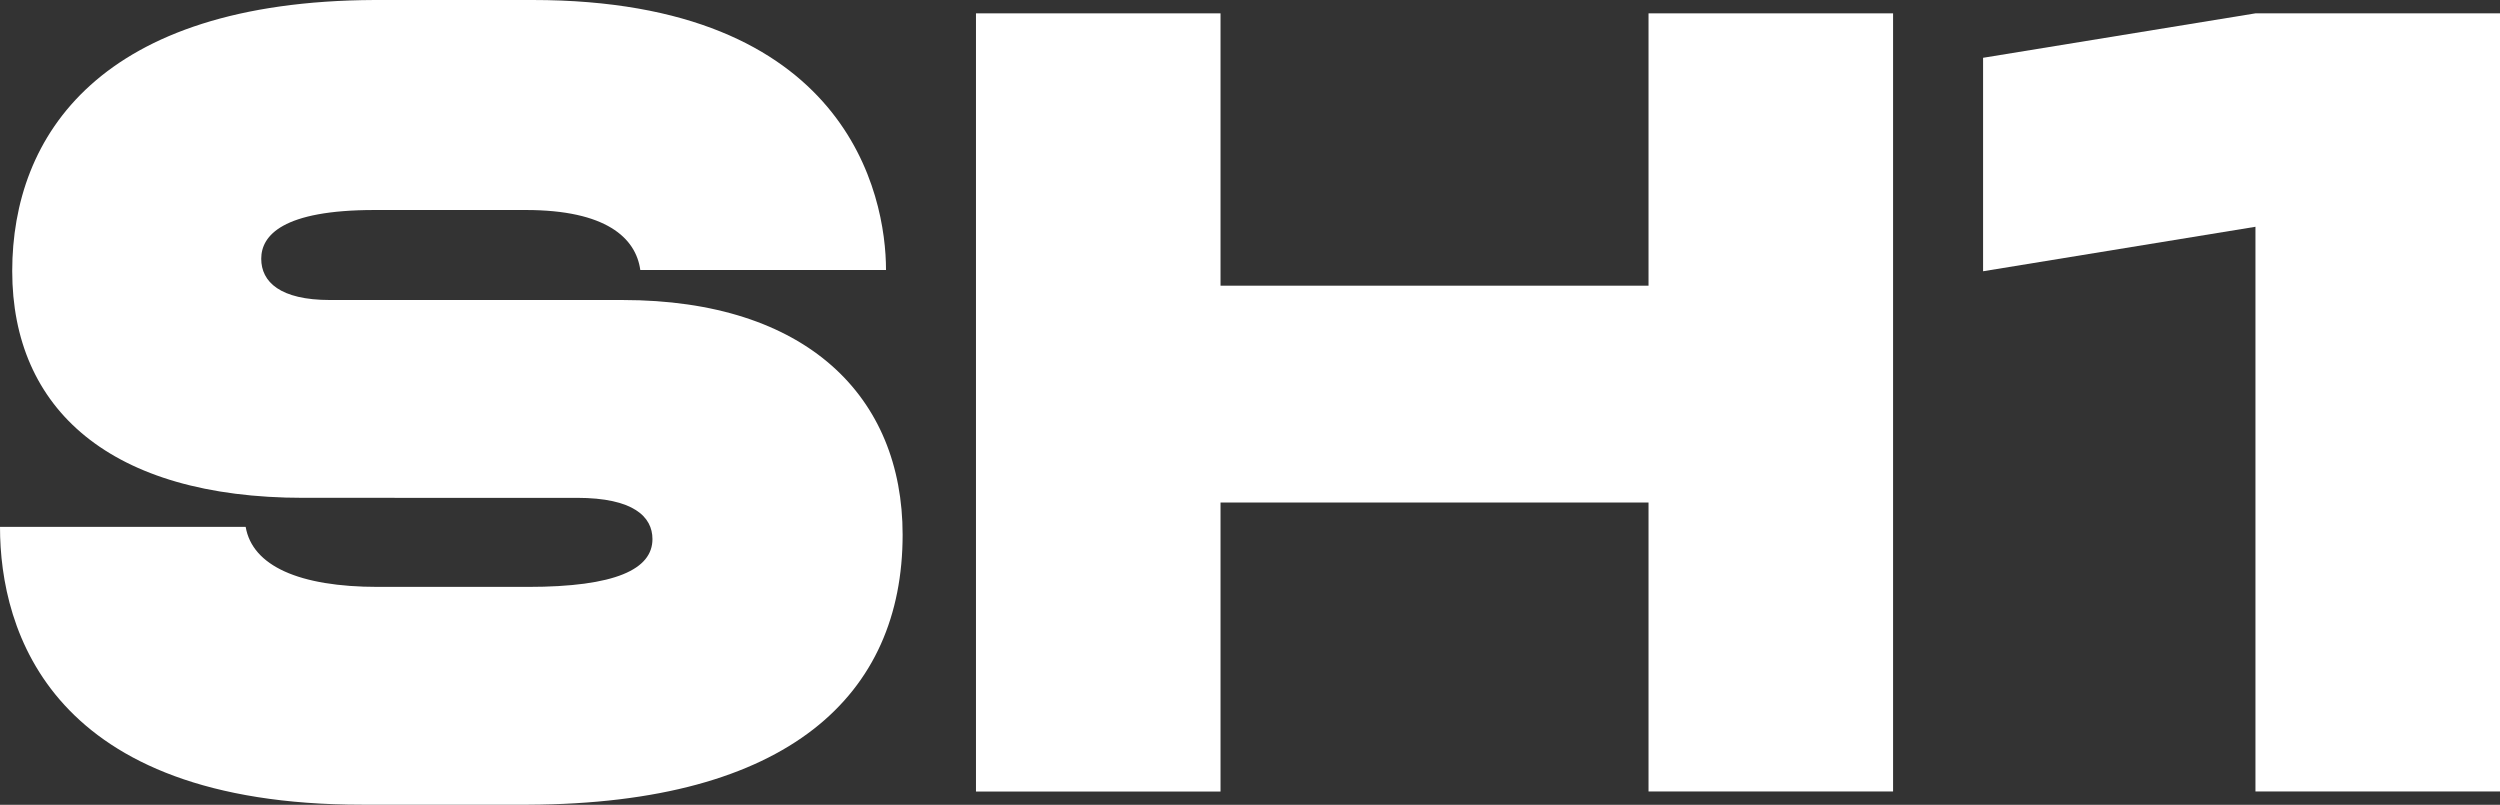
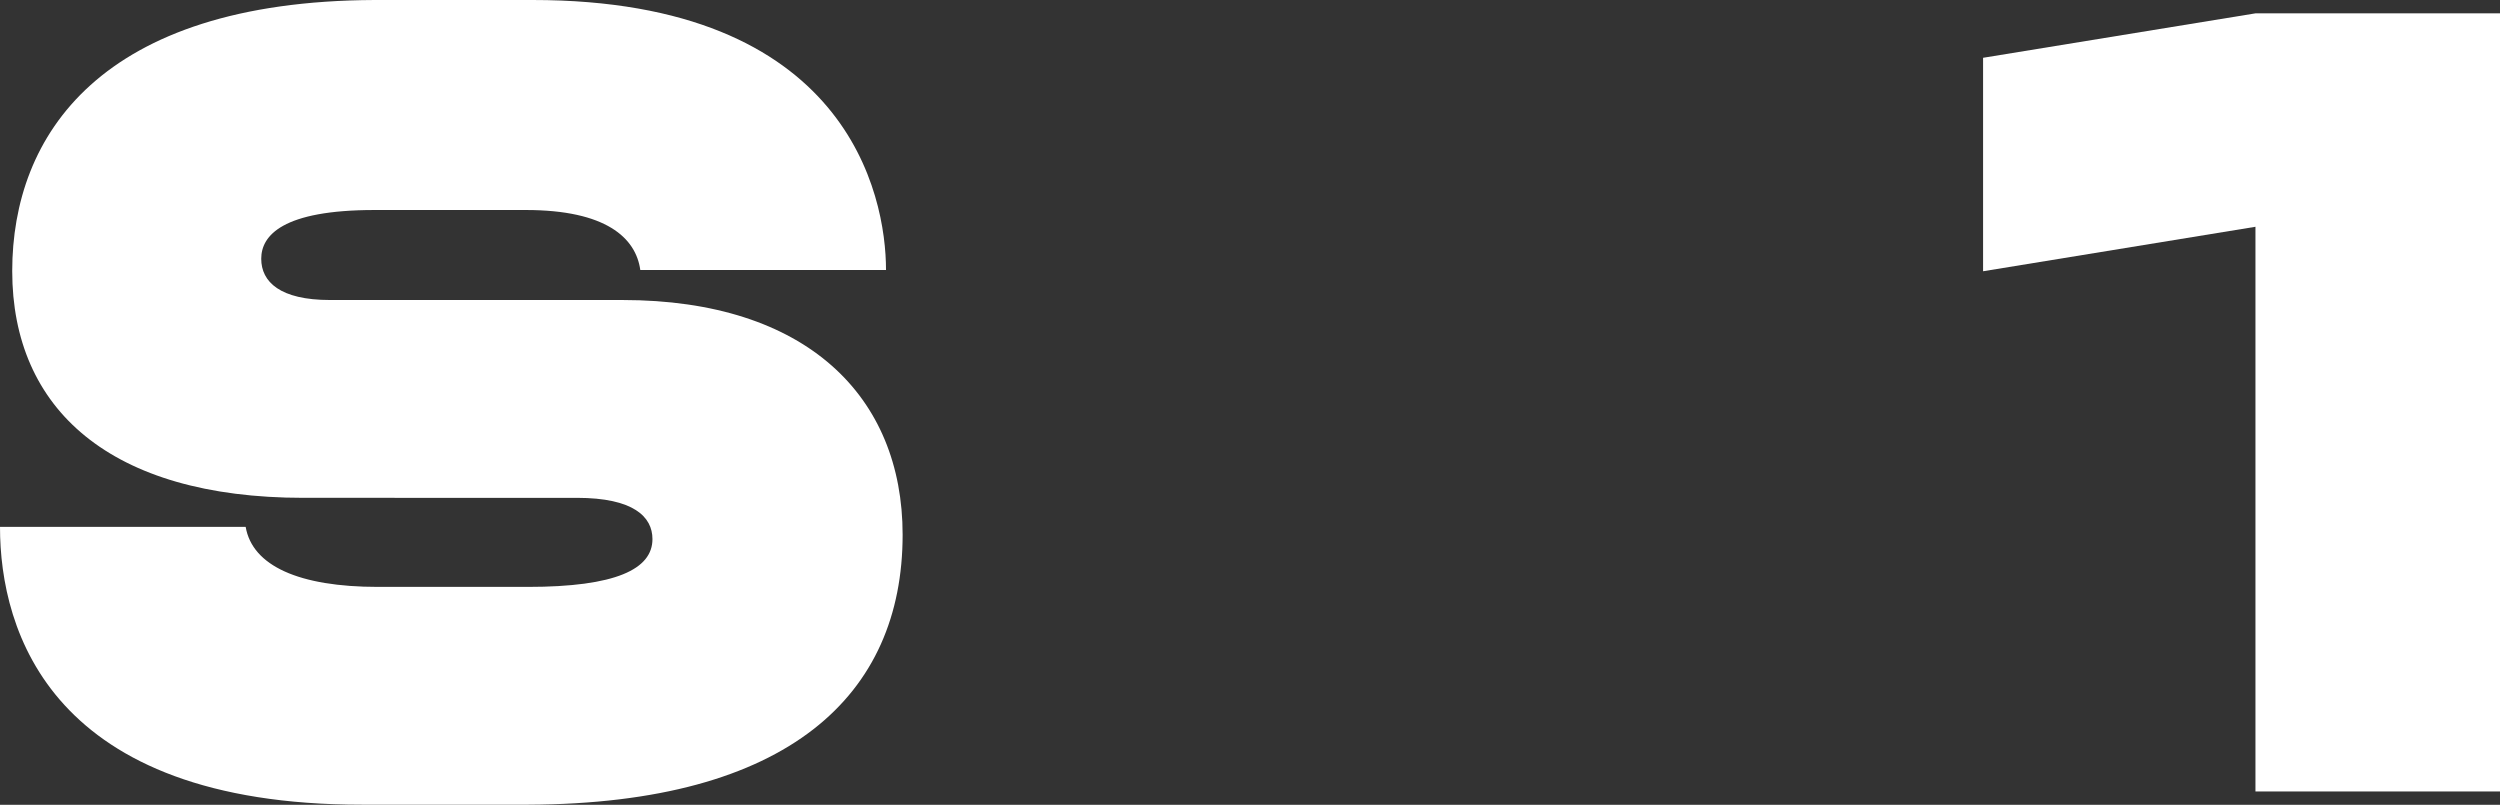
<svg xmlns="http://www.w3.org/2000/svg" viewBox="0 0 666.64 214.61">
  <rect x="0" y="0" width="666.64" height="214.61" fill="#333333" stroke="none" />
  <defs>
    <style>.cls-1{fill:#fff;}</style>
  </defs>
  <g id="Layer_2">
    <g id="Layer_1-2">
      <path d="M240.69,142.58c0,42.68-30.23,71.73-99.89,72H96.63C13.64,214.61,0,168.37,0,140.5H65.51c1.78,10.38,14.23,16,35.27,16h40c23.42,0,33.2-4.74,33.2-12.75,0-5.92-5-11-20.16-11H80.92c-51.57,0-77.66-23.72-77.66-60.47C3.26,36.16,26.68.3,99.89,0H142c83.88,0,94.26,51.87,94.26,72H170.74c-1.19-8.6-9.19-16-30.53-16H99.89c-24.6,0-30.23,6.82-30.23,13S74.7,80,88,80h78C215.2,80,240.69,105.82,240.69,142.58Z" class="cls-1" />
-       <path d="M504.8,3.56V211.05H439.59V134H325.46v77.07H260.25V3.56h65.21V76.18H439.59V3.56Z" class="cls-1" />
      <path d="M666.64,3.56V211.05H601.43V60.47L528.8,72.33V15.41L601.43,3.56Z" class="cls-1" />
    </g>
  </g>
</svg>